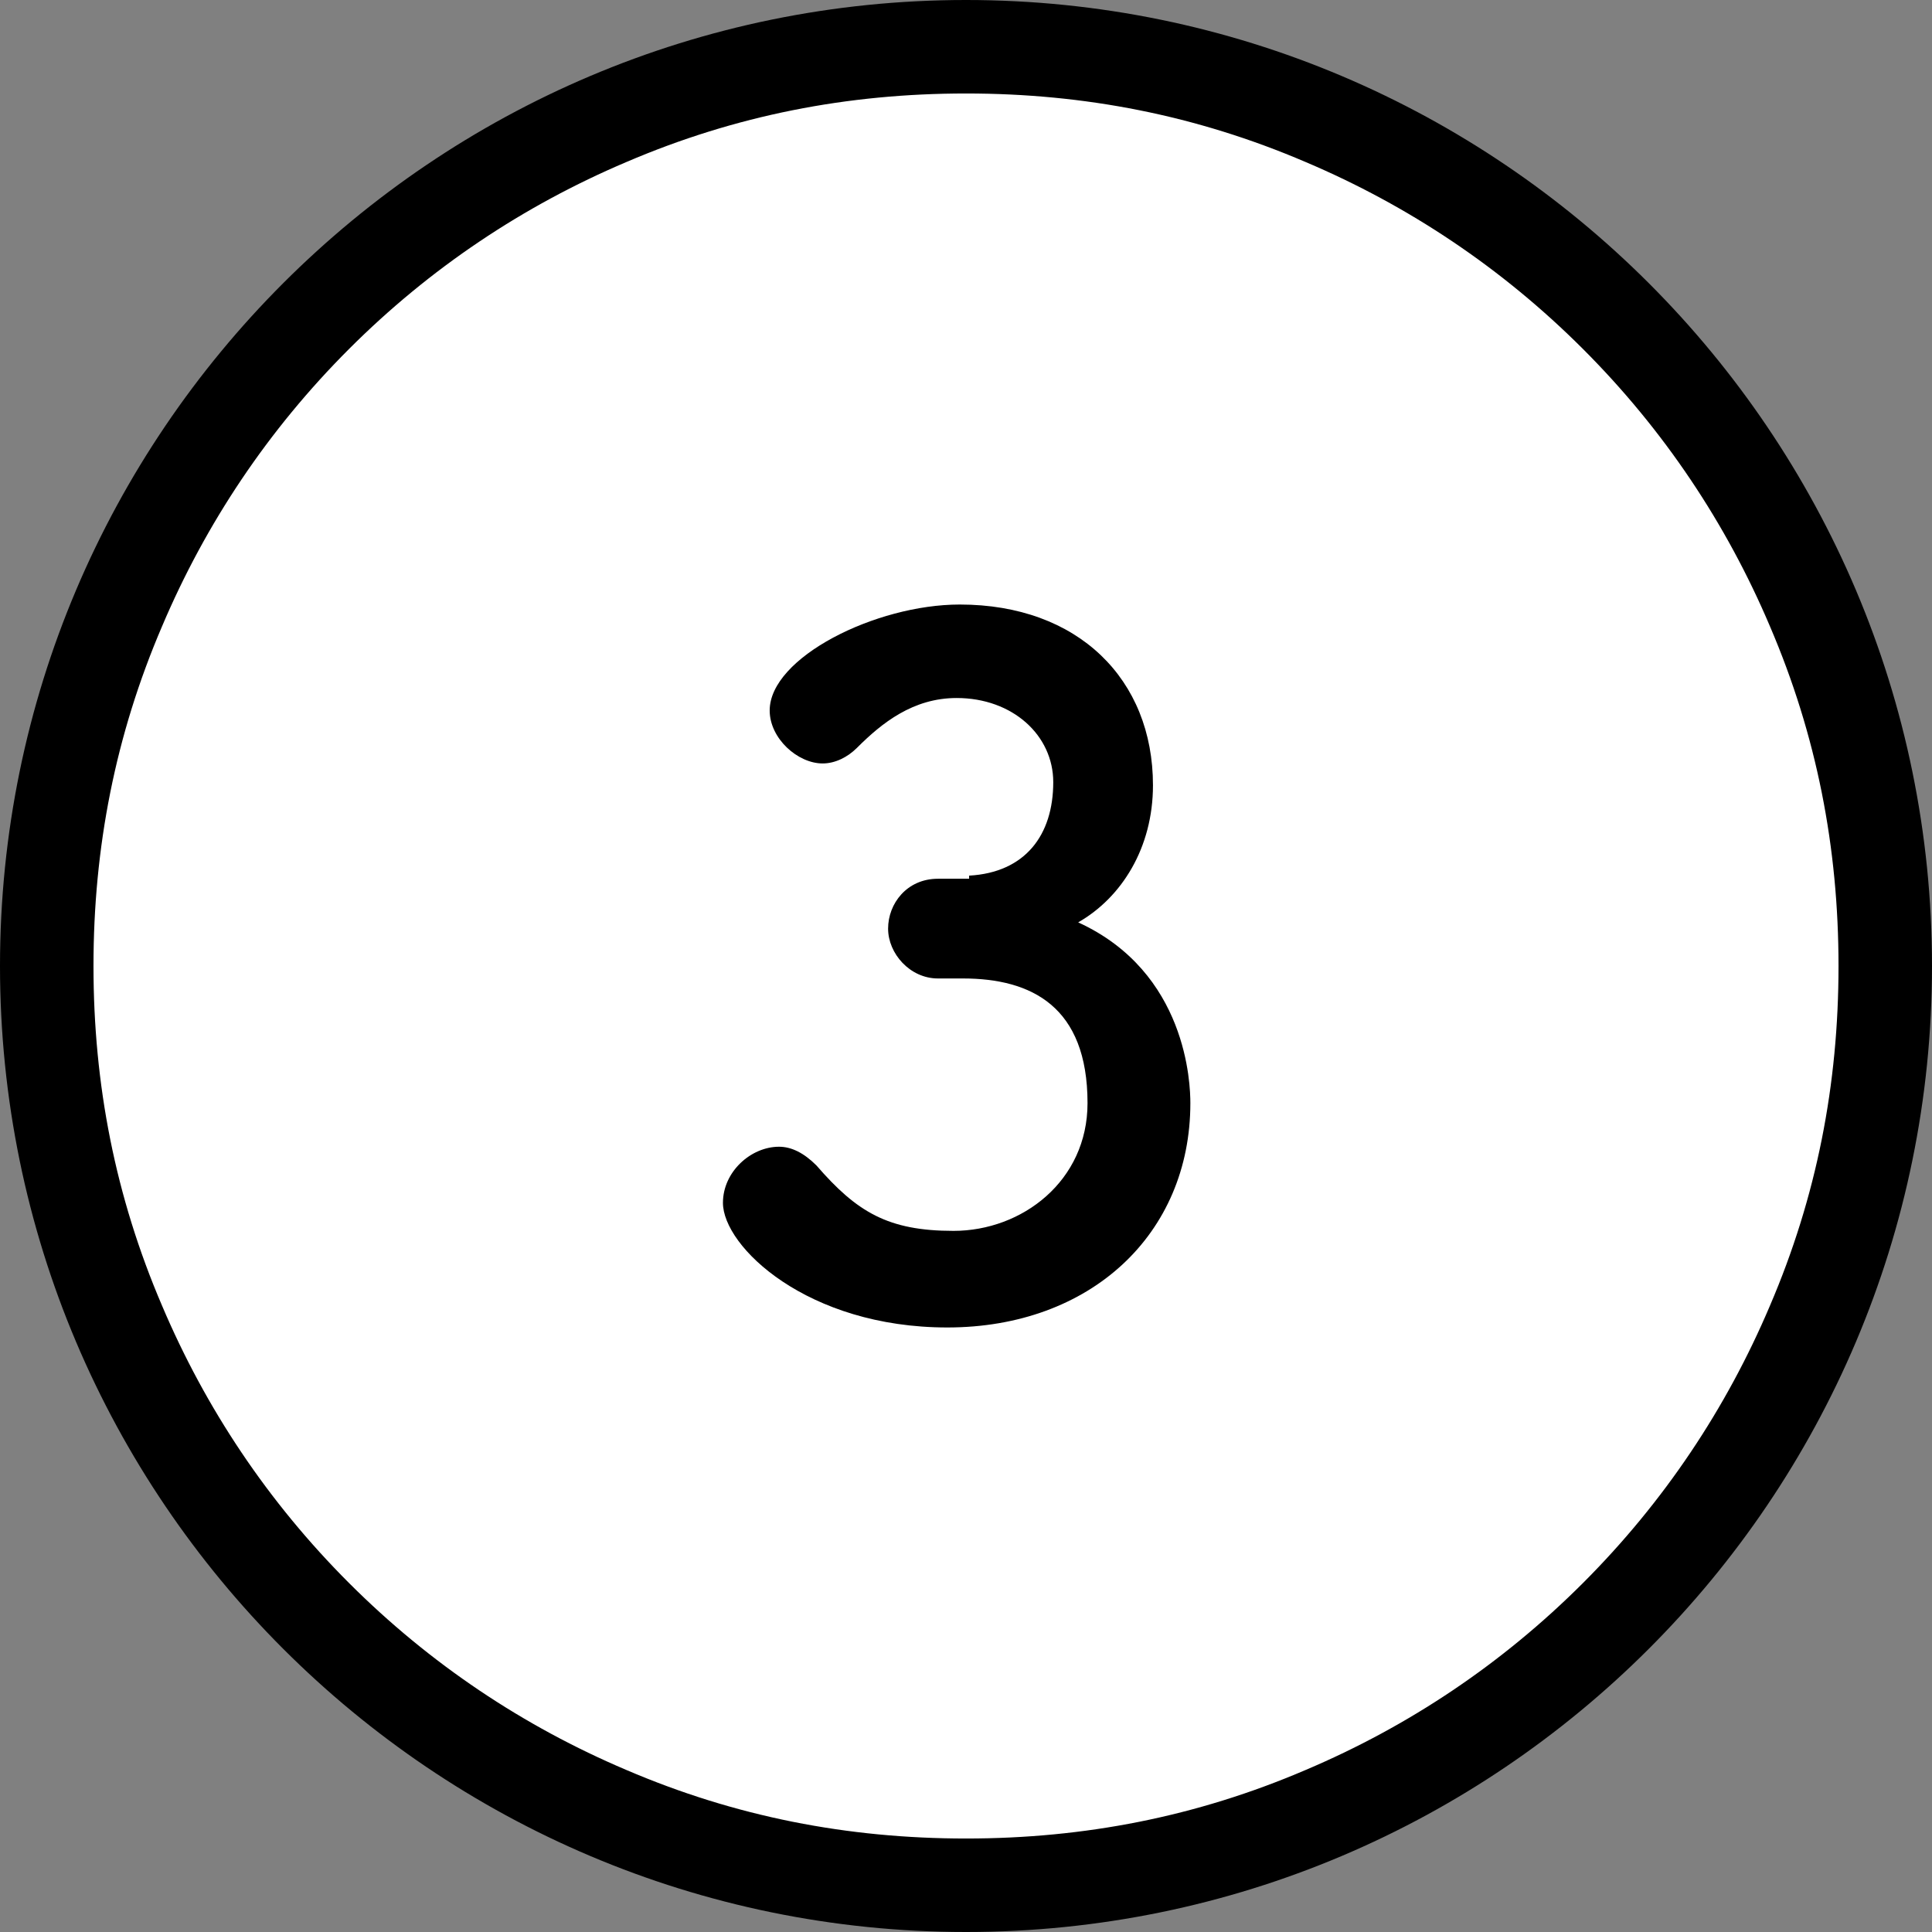
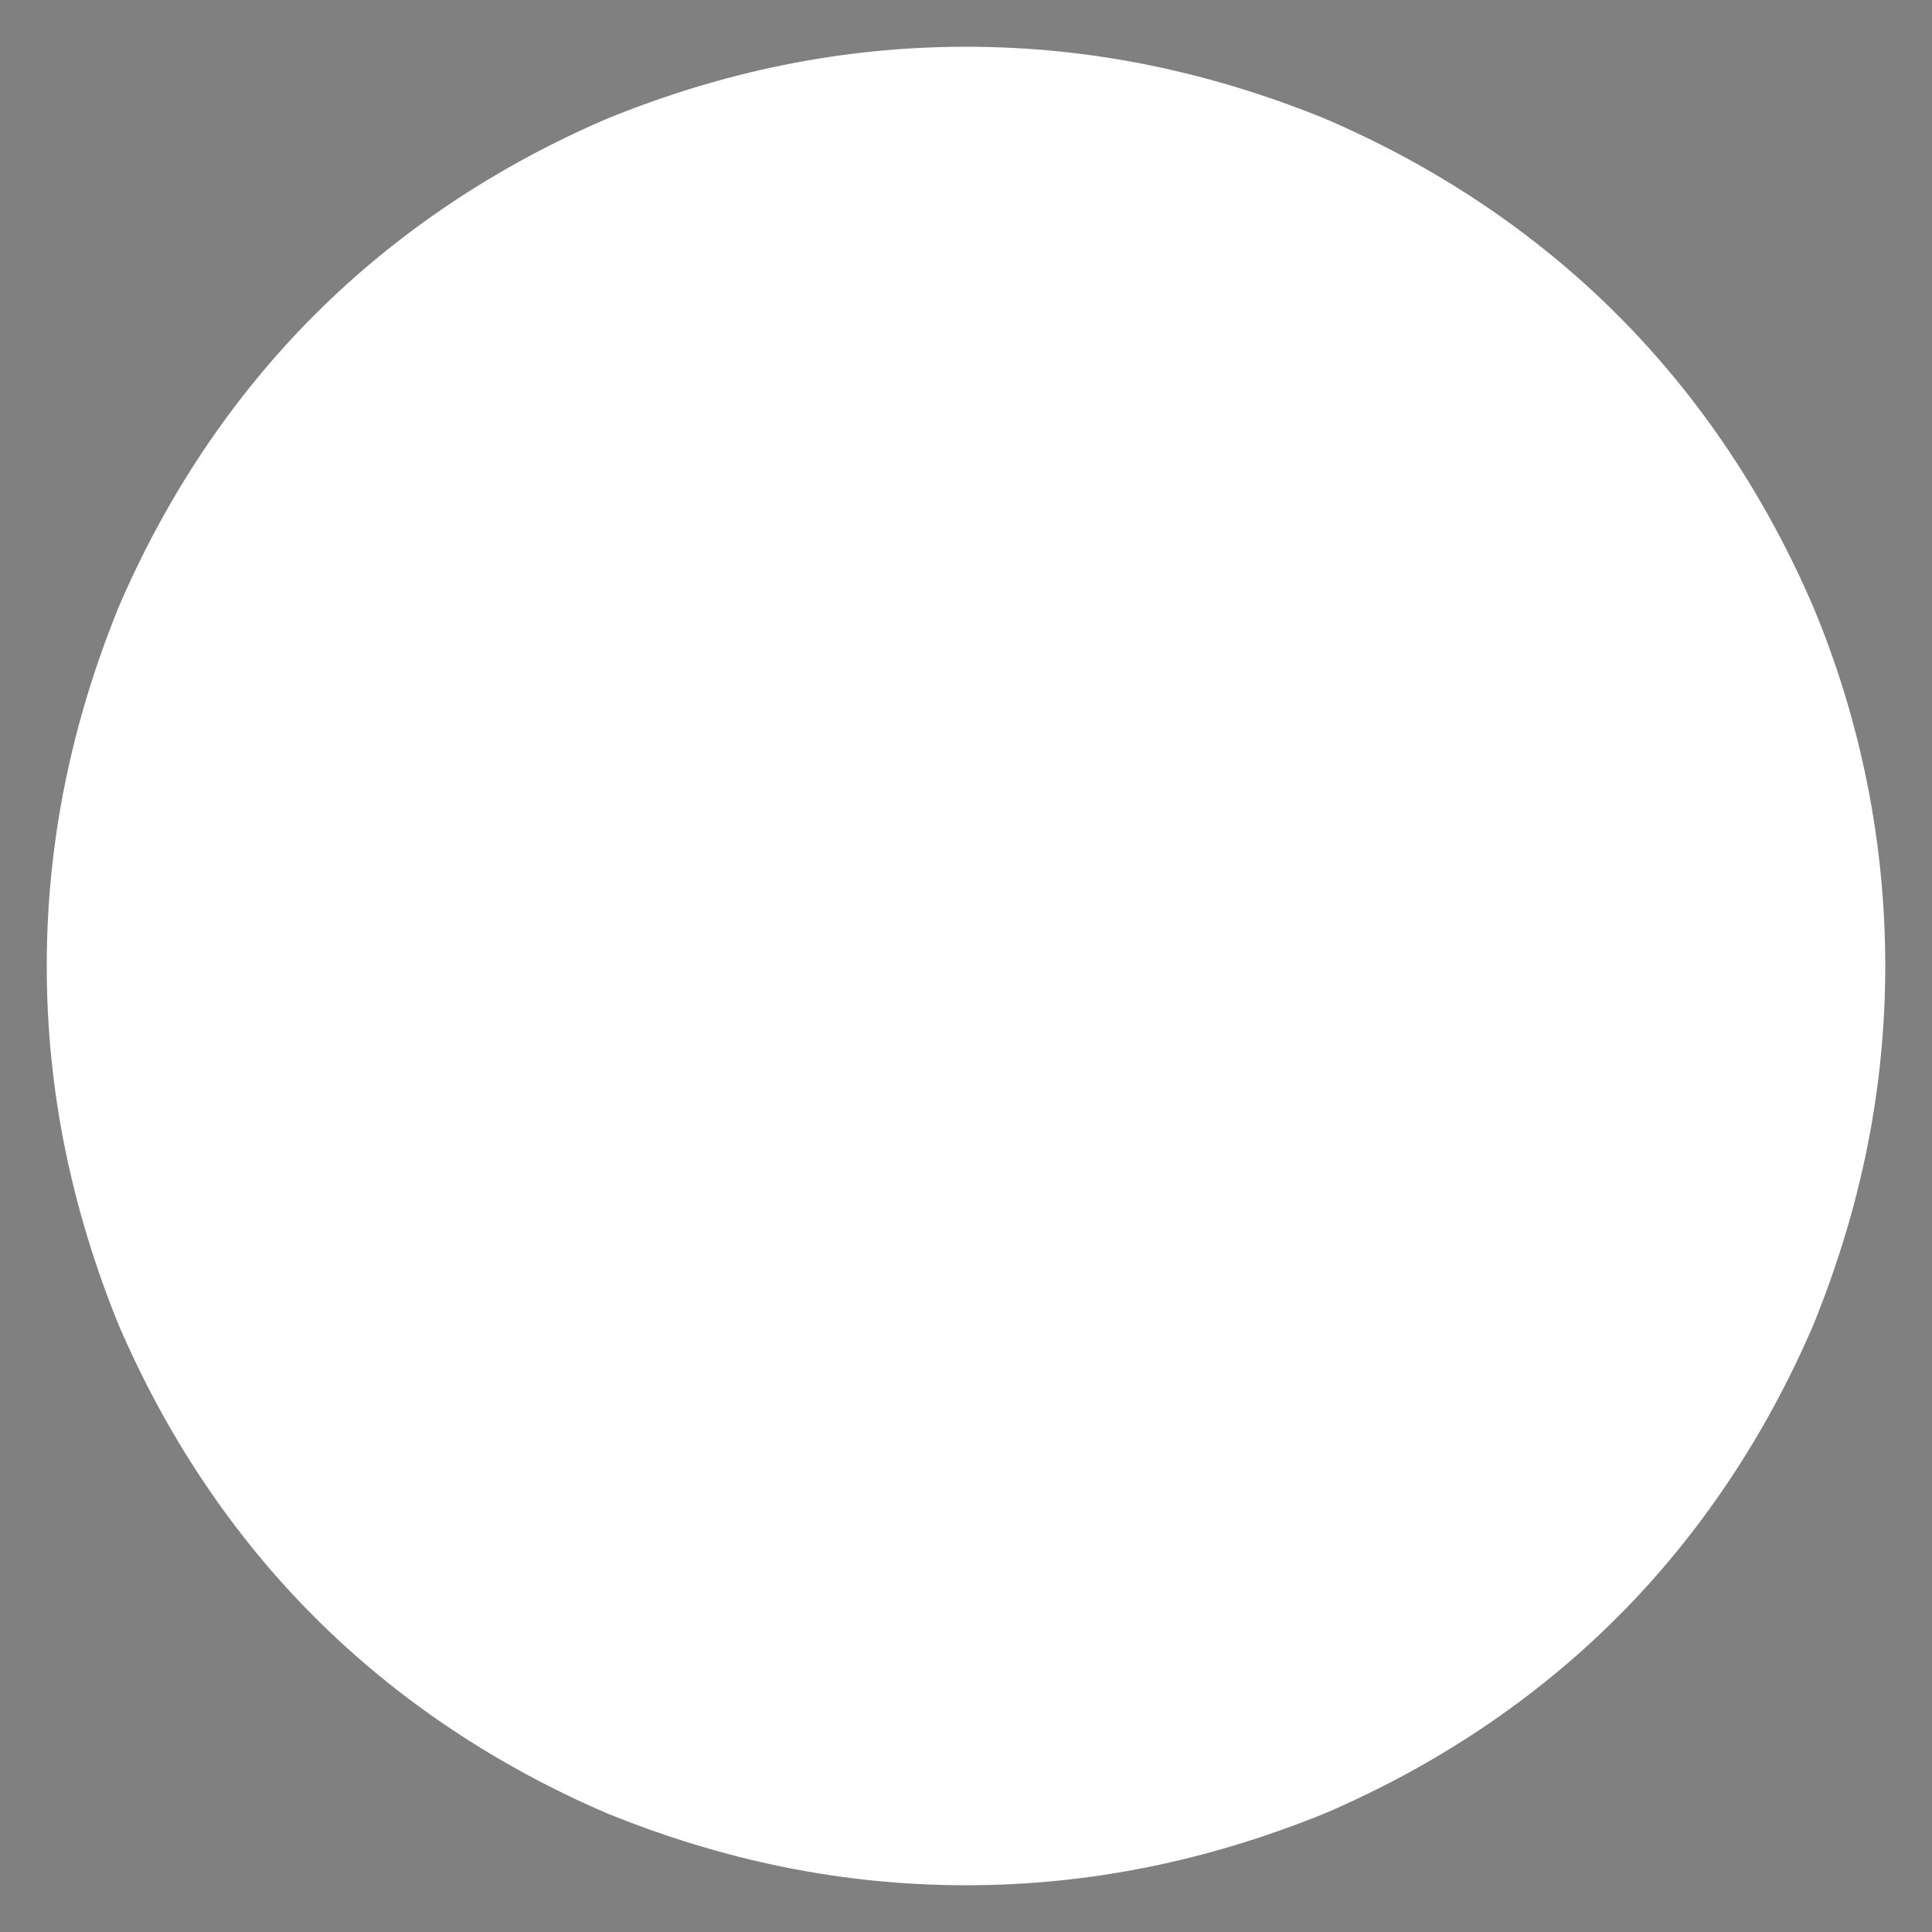
<svg xmlns="http://www.w3.org/2000/svg" version="1.1" id="Layer_1" x="0px" y="0px" viewBox="0 0 62 62" style="enable-background:new 0 0 62 62;" xml:space="preserve">
  <rect x="0" y="0" width="62" height="62" fill="#808080" stroke="none" />
  <style type="text/css">
	.st0{fill:#FFFFFF;}
	.st1{enable-background:new    ;}
</style>
  <g id="step3" transform="translate(-1020 -4567)">
    <g id="Path_53175" transform="translate(1020 4567)">
      <path class="st0" d="M31,60.5c-4,0-7.8-0.8-11.5-2.3c-3.5-1.5-6.7-3.6-9.4-6.3S5.3,46,3.8,42.5C2.3,38.8,1.5,35,1.5,31    s0.8-7.8,2.3-11.5c1.5-3.5,3.6-6.7,6.3-9.4s5.9-4.8,9.4-6.3C23.2,2.3,27,1.5,31,1.5s7.8,0.8,11.5,2.3c3.5,1.5,6.7,3.6,9.4,6.3    s4.8,5.9,6.3,9.4c1.5,3.6,2.3,7.5,2.3,11.5s-0.8,7.8-2.3,11.5c-1.5,3.5-3.6,6.7-6.3,9.4s-5.9,4.8-9.4,6.3    C38.8,59.7,35,60.5,31,60.5z" />
-       <path d="M31,3c-3.8,0-7.4,0.7-10.9,2.2c-3.3,1.4-6.3,3.4-8.9,6s-4.6,5.6-6,8.9C3.7,23.6,3,27.2,3,31s0.7,7.4,2.2,10.9    c1.4,3.3,3.4,6.3,6,8.9s5.6,4.6,8.9,6C23.6,58.3,27.2,59,31,59s7.4-0.7,10.9-2.2c3.3-1.4,6.3-3.4,8.9-6s4.6-5.6,6-8.9    C58.3,38.4,59,34.8,59,31s-0.7-7.4-2.2-10.9c-1.4-3.3-3.4-6.3-6-8.9s-5.6-4.6-8.9-6C38.4,3.7,34.8,3,31,3 M31,0    c17.1,0,31,13.9,31,31S48.1,62,31,62S0,48.1,0,31S13.9,0,31,0z" />
    </g>
    <g class="st1">
-       <path d="M1051.1,4595.1c1.8-0.1,2.7-1.3,2.7-3c0-1.5-1.3-2.7-3.1-2.7c-1.4,0-2.4,0.8-3.2,1.6c-0.3,0.3-0.7,0.5-1.1,0.5    c-0.8,0-1.7-0.8-1.7-1.7c0-1.7,3.4-3.4,6.1-3.4c3.8,0,6.2,2.4,6.2,5.8c0,2-1,3.6-2.4,4.4c3.5,1.6,3.6,5.2,3.6,5.8    c0,4.2-3.2,7.2-7.8,7.2c-4.5,0-7.2-2.6-7.2-4c0-1,0.9-1.8,1.8-1.8c0.4,0,0.8,0.2,1.2,0.6c1.3,1.5,2.3,2.1,4.4,2.1    c2.2,0,4.3-1.6,4.3-4.1c0-3.1-1.8-4-4-4c-0.1,0-0.2,0-0.3,0c-0.2,0-0.3,0-0.5,0c-0.9,0-1.6-0.8-1.6-1.6c0-0.8,0.6-1.6,1.6-1.6    H1051.1z" />
-     </g>
+       </g>
  </g>
</svg>